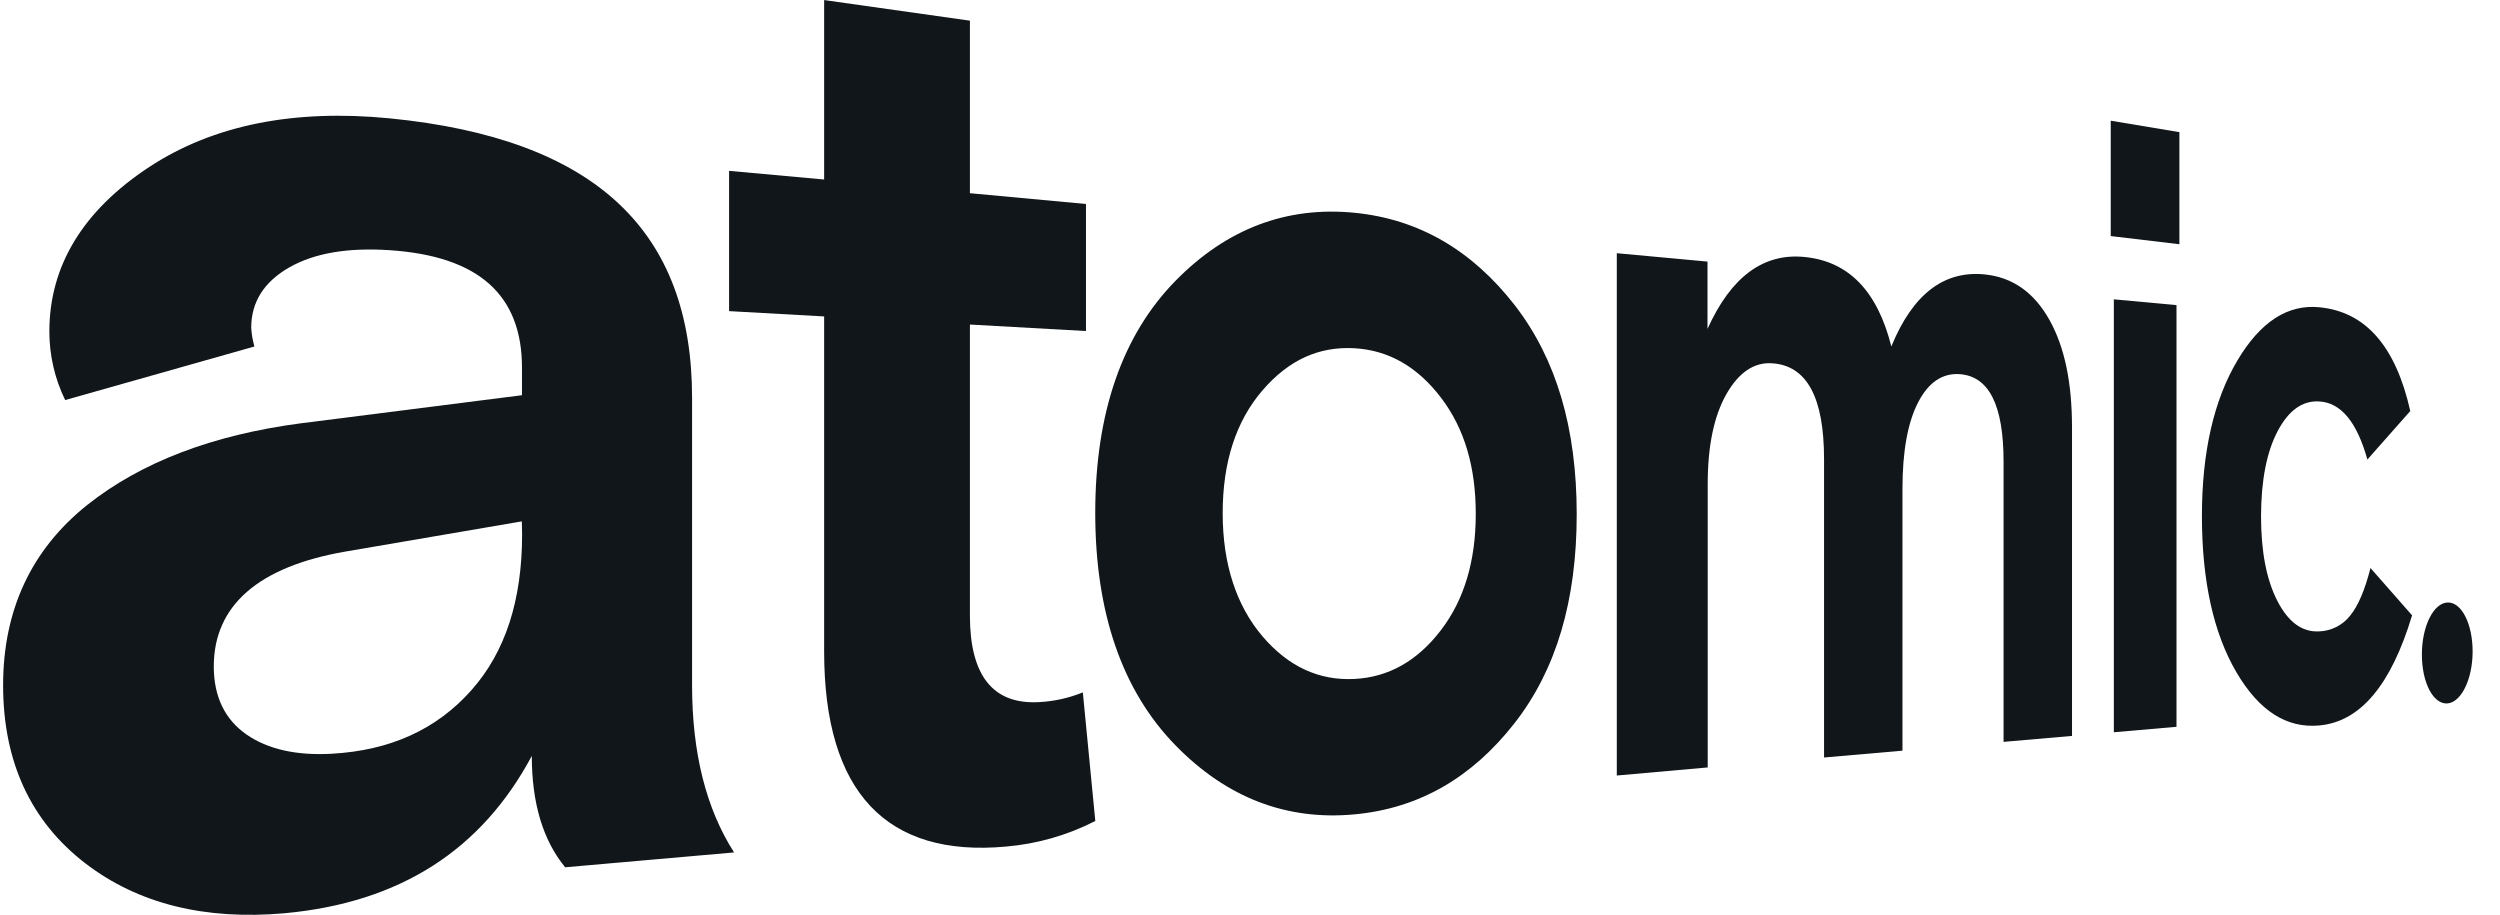
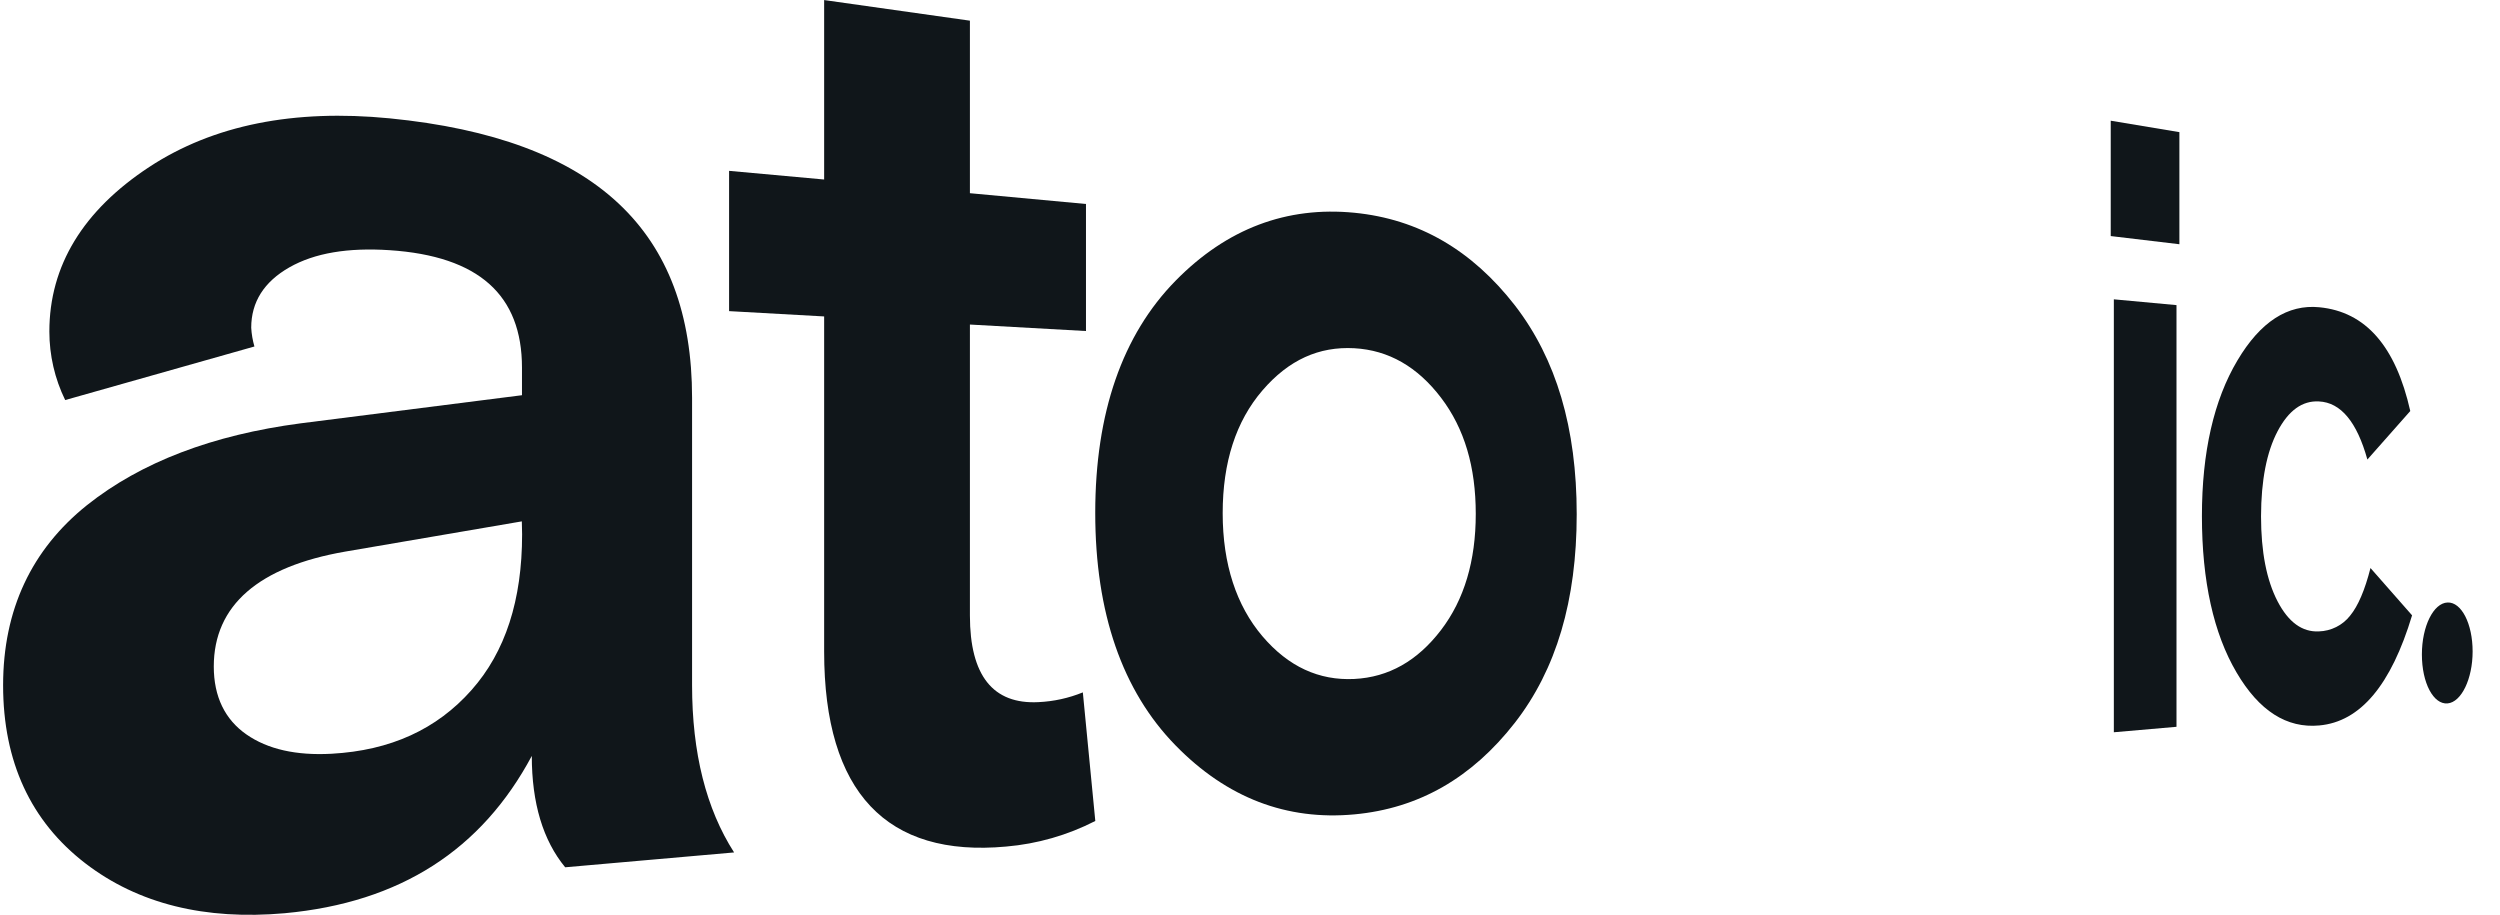
<svg xmlns="http://www.w3.org/2000/svg" width="82" height="30" viewBox="0 0 82 30" fill="none">
  <g clip-path="url(#clip0_2460_540)">
    <path d="M22.7 22.476V13.05C22.7 7.585 19.556 4.55 12.777 3.881C9.648 3.576 7.001 4.095 4.895 5.477C2.729 6.902 1.619 8.712 1.619 10.874C1.619 11.653 1.796 12.422 2.138 13.122L8.345 11.365C8.287 11.164 8.252 10.959 8.24 10.751C8.24 9.905 8.661 9.243 9.492 8.769C10.324 8.296 11.417 8.117 12.777 8.206C15.705 8.399 17.121 9.678 17.121 12.06V12.963L9.855 13.886C6.983 14.265 4.631 15.154 2.852 16.57C1.038 18.023 0.102 19.997 0.102 22.476C0.102 24.985 1.011 26.94 2.795 28.314C4.533 29.651 6.733 30.186 9.337 29.954C13.138 29.603 15.8 27.868 17.443 24.794C17.443 26.346 17.811 27.564 18.538 28.447L24.078 27.96C23.16 26.526 22.7 24.695 22.7 22.476ZM17.125 17.526C17.125 19.684 16.577 21.383 15.464 22.636C14.329 23.918 12.811 24.616 10.876 24.723C9.717 24.786 8.782 24.577 8.082 24.089C7.381 23.601 7.012 22.853 7.012 21.862C7.012 19.855 8.483 18.586 11.326 18.092L17.116 17.101L17.125 17.526Z" fill="#10161A" />
    <path d="M27.032 21.371V10.379L23.914 10.205V5.604L27.032 5.888V0.002L31.813 0.678V6.337L35.62 6.691V10.858L31.813 10.645V20.19C31.813 22.162 32.572 23.107 34.063 23.03C34.562 23.007 35.054 22.899 35.517 22.71L35.926 26.928C35.015 27.395 34.022 27.68 33.003 27.767C29.09 28.128 27.032 26.002 27.032 21.371Z" fill="#10161A" />
    <path d="M49.687 10.015C48.283 8.209 46.54 7.186 44.42 6.978C42.21 6.763 40.244 7.491 38.557 9.21C36.818 10.983 35.924 13.536 35.924 16.823C35.924 20.109 36.816 22.666 38.557 24.448C40.244 26.177 42.21 26.916 44.42 26.712C46.54 26.517 48.283 25.509 49.687 23.707C51.047 21.959 51.716 19.693 51.716 16.867C51.716 14.04 51.047 11.774 49.687 10.015ZM47.266 20.665C46.493 21.677 45.547 22.214 44.42 22.27C43.267 22.327 42.259 21.869 41.407 20.868C40.556 19.867 40.104 18.509 40.104 16.833C40.104 15.157 40.541 13.815 41.407 12.807C42.274 11.798 43.267 11.359 44.42 11.422C45.547 11.485 46.493 12.03 47.266 13.045C48.038 14.06 48.405 15.319 48.405 16.857C48.405 18.396 48.028 19.667 47.266 20.665Z" fill="#10161A" />
-     <path d="M53.031 25.437V8.305L56.006 8.58V10.789C56.778 9.073 57.845 8.295 59.188 8.429C60.642 8.571 61.581 9.554 62.036 11.365C62.736 9.65 63.759 8.871 65.088 9C66.008 9.09 66.714 9.588 67.219 10.488C67.723 11.388 67.962 12.553 67.962 14.03V24.138L65.717 24.333V15.14C65.717 13.284 65.237 12.331 64.262 12.271C63.702 12.239 63.251 12.547 62.913 13.2C62.575 13.852 62.401 14.805 62.401 16.026V24.622L59.829 24.846V15.062C59.829 13.031 59.265 11.985 58.115 11.915C57.529 11.88 57.032 12.217 56.627 12.925C56.219 13.641 56.013 14.627 56.013 15.868V25.172L53.031 25.437Z" fill="#10161A" />
    <path d="M69.232 7.743V3.959L71.484 4.334V8.011L69.232 7.743Z" fill="#10161A" />
    <path d="M69.334 24.018V9.818L71.389 10.008V23.839L69.334 24.018Z" fill="#10161A" />
    <path d="M72.223 16.927C72.223 14.831 72.614 13.124 73.386 11.825C74.141 10.551 75.041 9.976 76.075 10.078C77.601 10.226 78.581 11.367 79.057 13.482L77.65 15.073C77.309 13.845 76.782 13.2 76.06 13.167C75.515 13.137 75.063 13.464 74.704 14.146C74.346 14.828 74.165 15.757 74.162 16.934C74.162 18.098 74.343 19.028 74.704 19.723C75.061 20.41 75.515 20.737 76.06 20.71C76.258 20.704 76.452 20.655 76.629 20.566C76.806 20.477 76.961 20.351 77.083 20.195C77.345 19.876 77.568 19.355 77.752 18.631L79.116 20.183C78.431 22.457 77.426 23.675 76.07 23.795C75.008 23.893 74.1 23.321 73.358 22.056C72.608 20.781 72.223 19.061 72.223 16.927Z" fill="#10161A" />
    <path d="M80.28 23.072C79.817 23.112 79.438 22.403 79.438 21.466C79.438 20.543 79.817 19.779 80.28 19.762C80.736 19.743 81.102 20.46 81.102 21.367C81.102 22.269 80.733 23.032 80.28 23.072Z" fill="#10161A" />
  </g>
  <defs>
    <clipPath id="clip0_2460_540">
      <rect width="81" height="30" fill="white" transform="translate(0.102 0.002)" />
    </clipPath>
  </defs>
</svg>